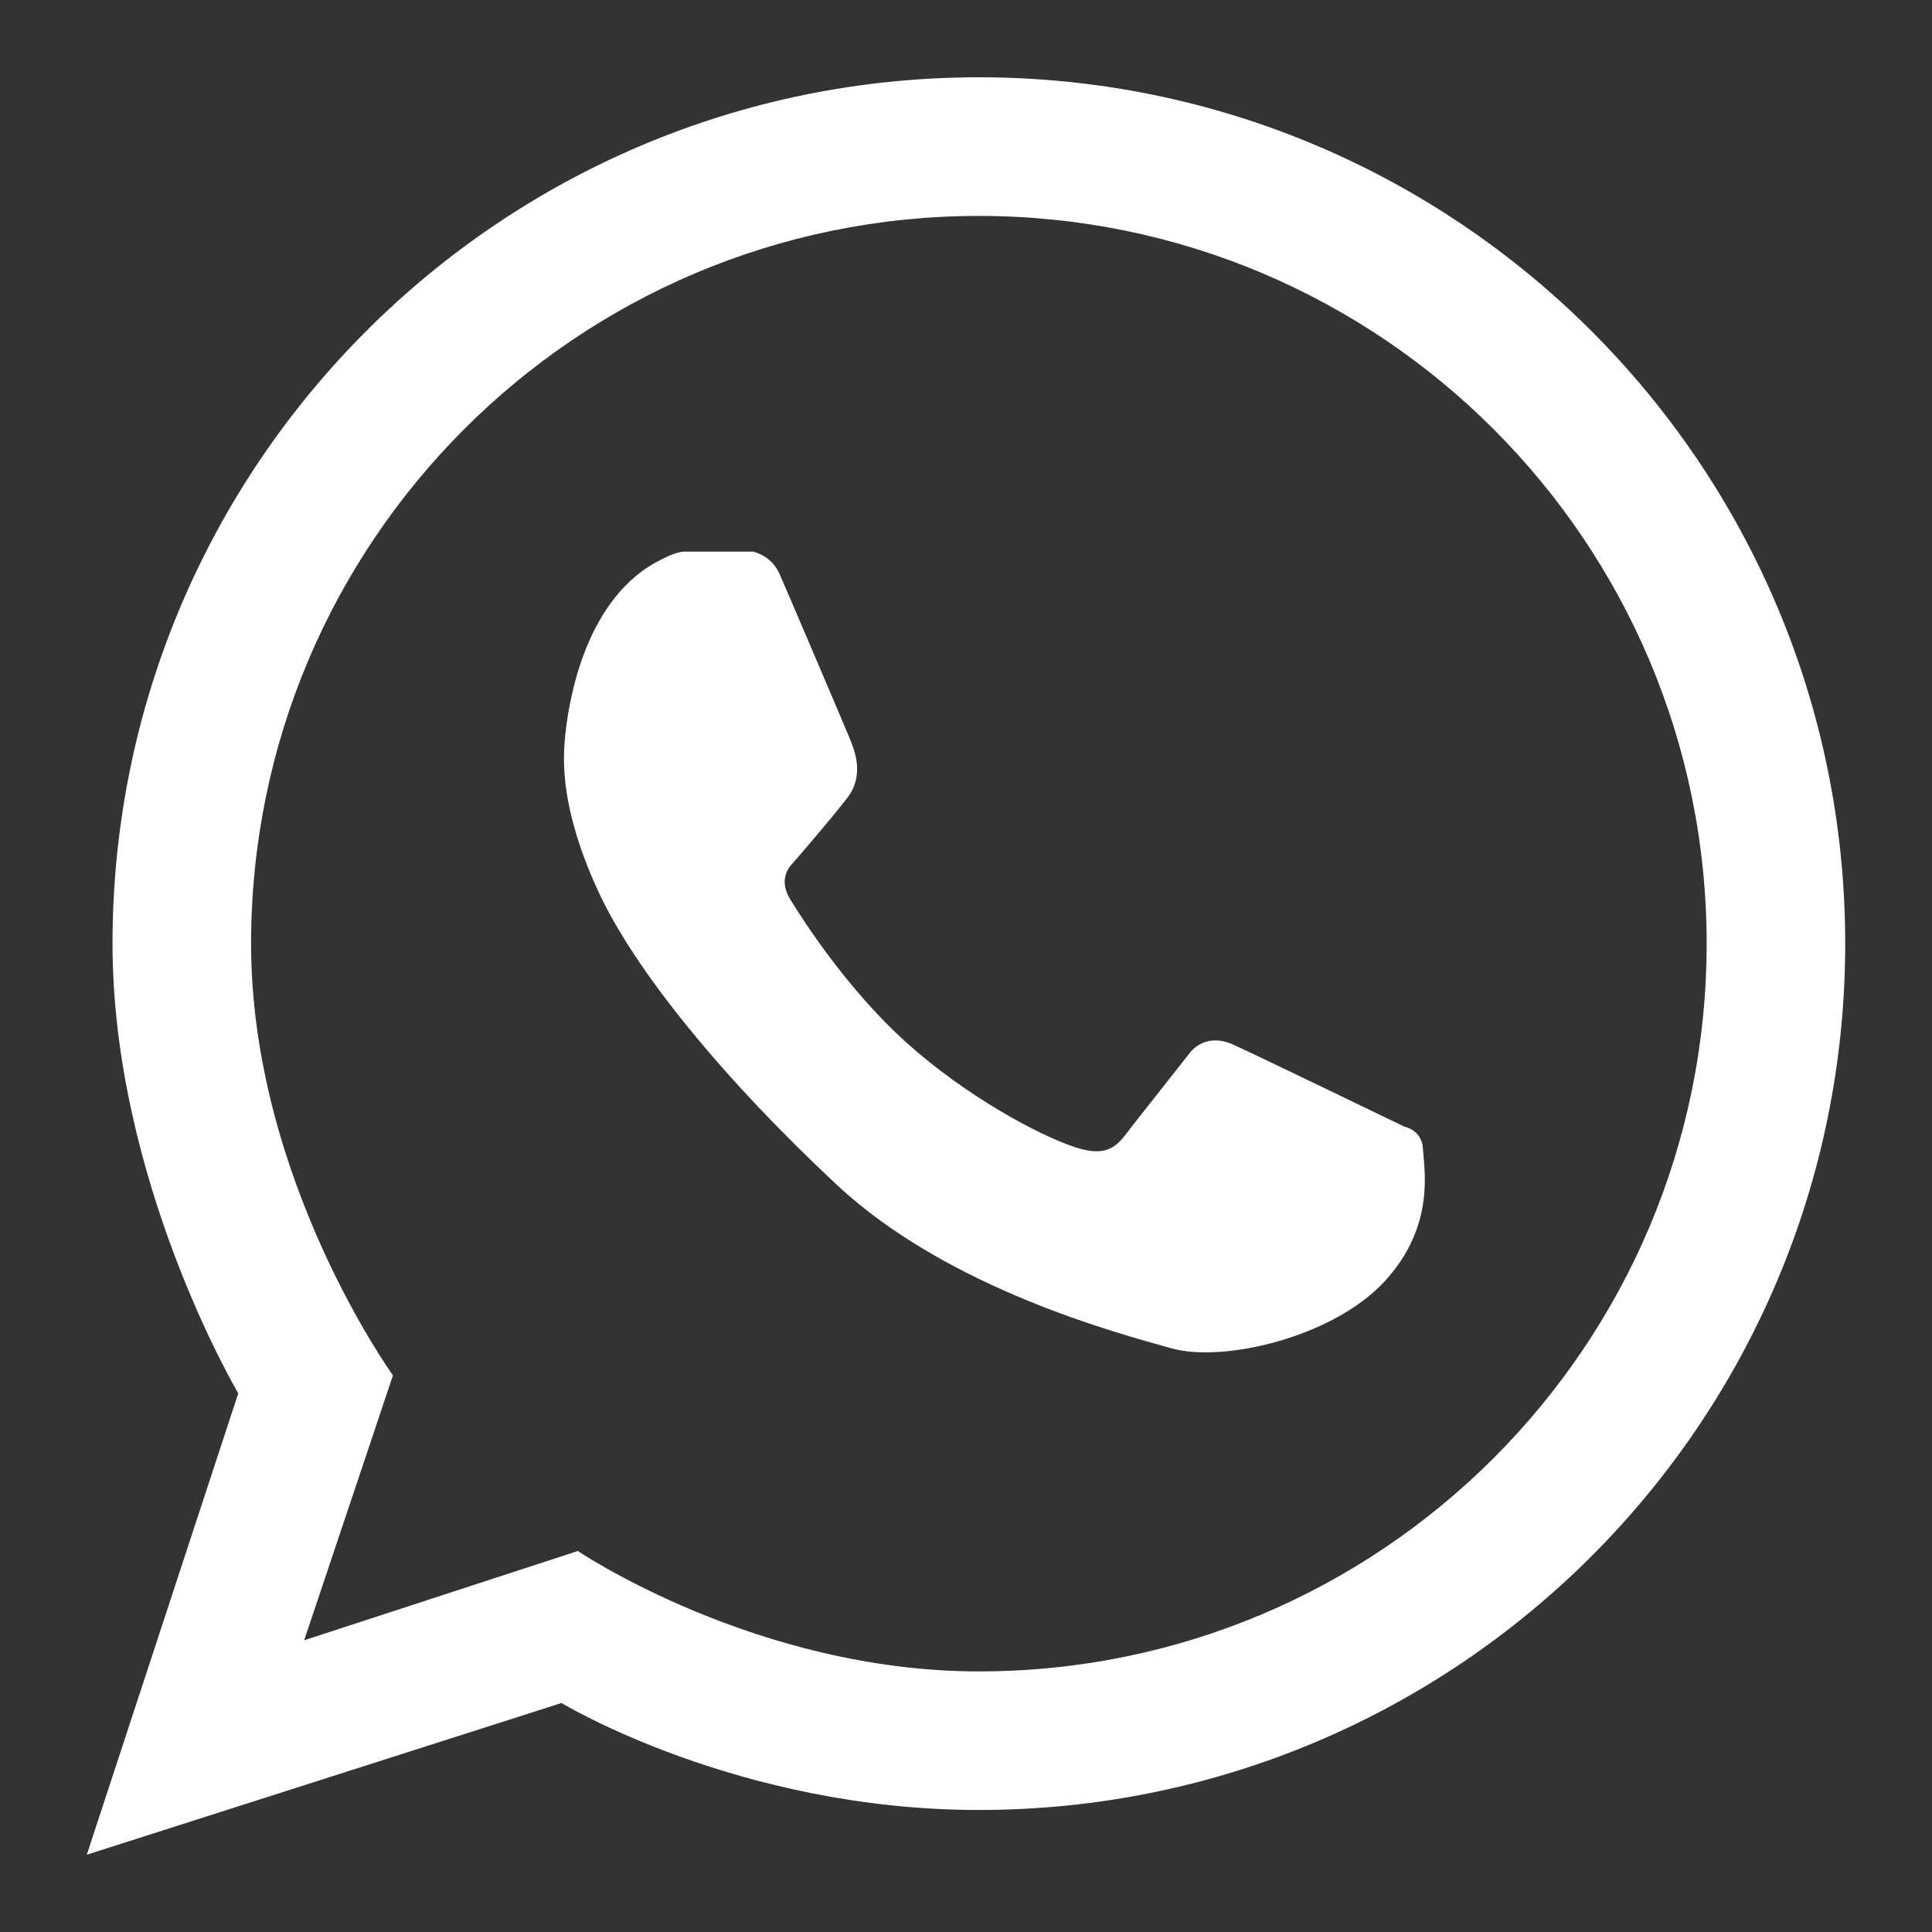
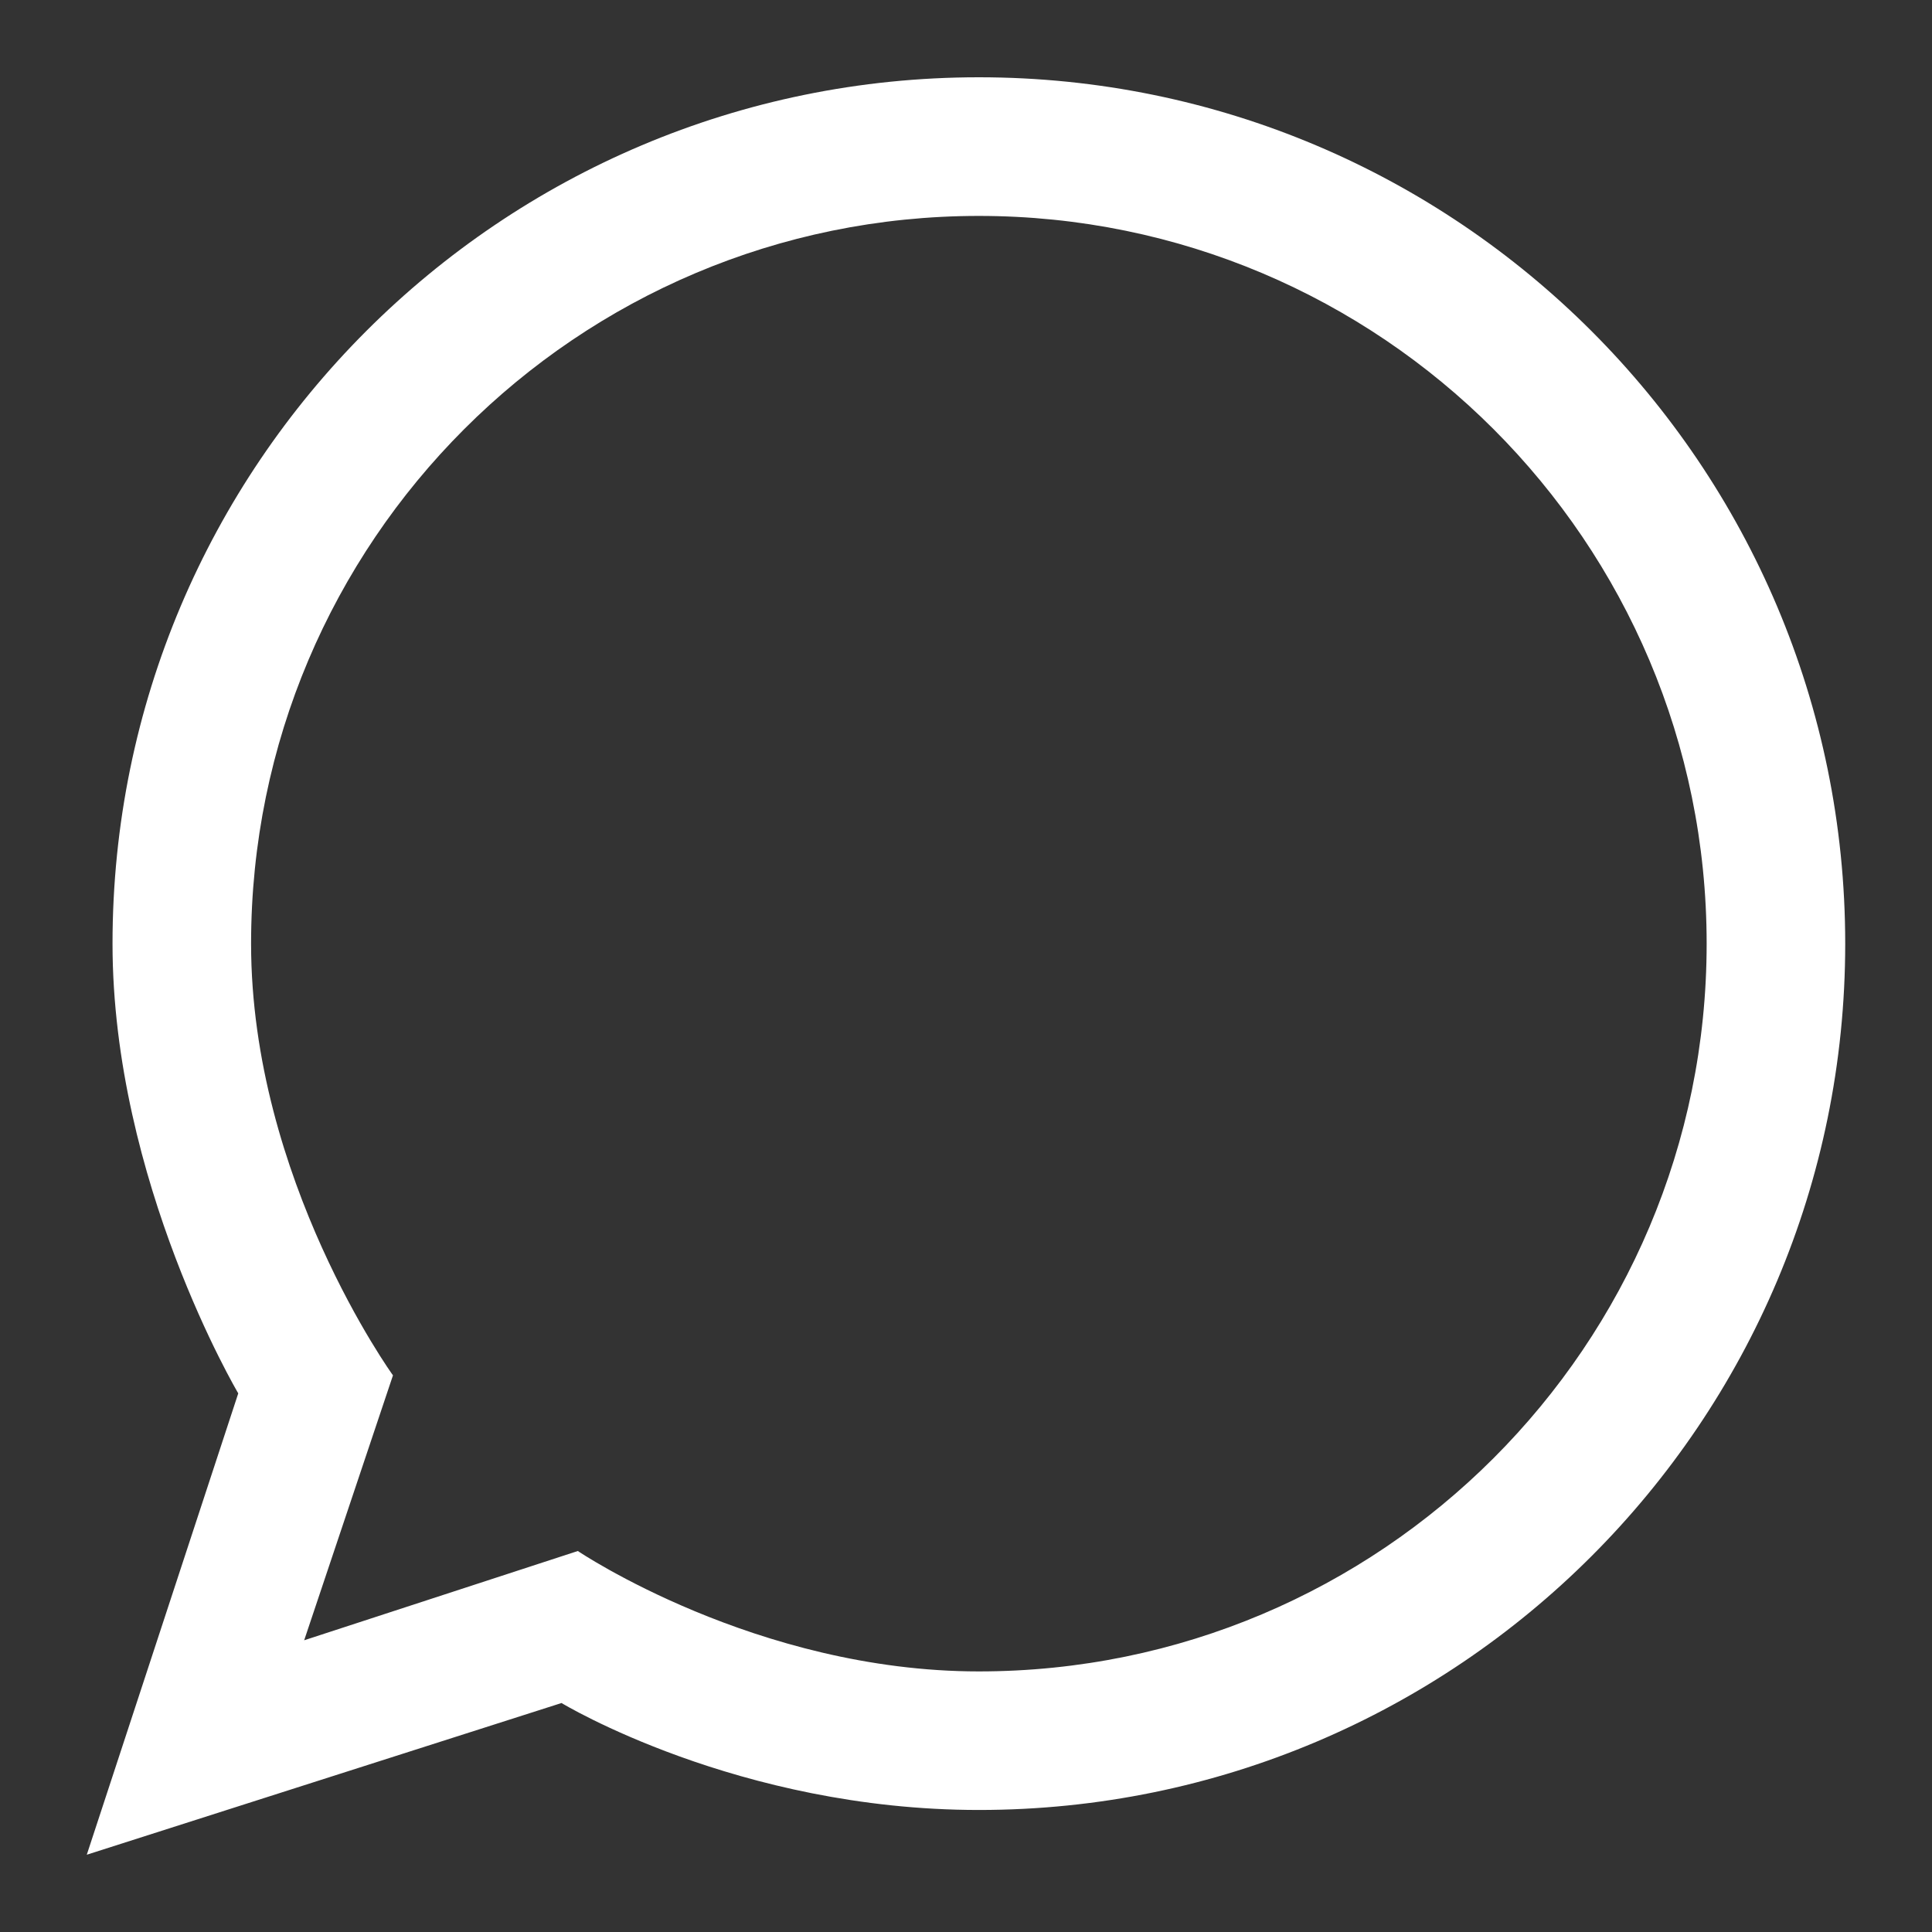
<svg xmlns="http://www.w3.org/2000/svg" version="1.1" id="Layer_1" x="0px" y="0px" width="25px" height="25px" viewBox="0 0 25 25" enable-background="new 0 0 25 25" xml:space="preserve">
  <rect x="0" y="0" width="25" height="25" fill="#333333" stroke="none" />
  <title>Whatsapp</title>
  <g>
    <path fill="#FFFFFF" d="M12.666,1C6.475,1,1.456,6.019,1.456,12.211c0,3.073,1.627,5.819,1.627,5.819L1.123,24l6.143-1.963  c0,0,2.28,1.384,5.4,1.384c6.192,0,11.211-5.019,11.211-11.21C23.877,6.019,18.858,1,12.666,1z M12.666,21.628  c-2.882,0-5.189-1.558-5.189-1.558l-3.541,1.155l1.149-3.428c0,0-1.836-2.541-1.836-5.586c0-5.201,4.217-9.417,9.417-9.417  c5.201,0,9.418,4.216,9.418,9.417C22.084,17.412,17.867,21.628,12.666,21.628z" />
-     <path fill="#FFFFFF" d="M8.397,7.33c0,0,0.303-0.192,0.461-0.192s0.883,0,0.883,0s0.237,0.041,0.346,0.288  c0.109,0.247,0.854,1.996,0.909,2.131c0.055,0.135,0.199,0.469-0.032,0.768c-0.231,0.299-0.717,0.858-0.717,0.858  s-0.192,0.173-0.025,0.448c0.166,0.275,0.751,1.183,1.517,1.869c0.766,0.686,1.702,1.19,2.17,1.344  c0.467,0.154,0.569-0.051,0.748-0.282c0.18-0.23,0.736-0.934,0.736-0.934s0.192-0.282,0.569-0.109  c0.378,0.173,2.215,1.062,2.215,1.062s0.224,0.038,0.236,0.288c0.013,0.25,0.167,0.996-0.499,1.715  c-0.665,0.719-2.081,1.051-2.752,0.864c-0.67-0.188-2.887-0.767-4.332-2.115s-2.616-2.767-3.095-3.813S7.283,9.853,7.31,9.56  C7.336,9.267,7.49,7.911,8.397,7.33z" />
  </g>
</svg>